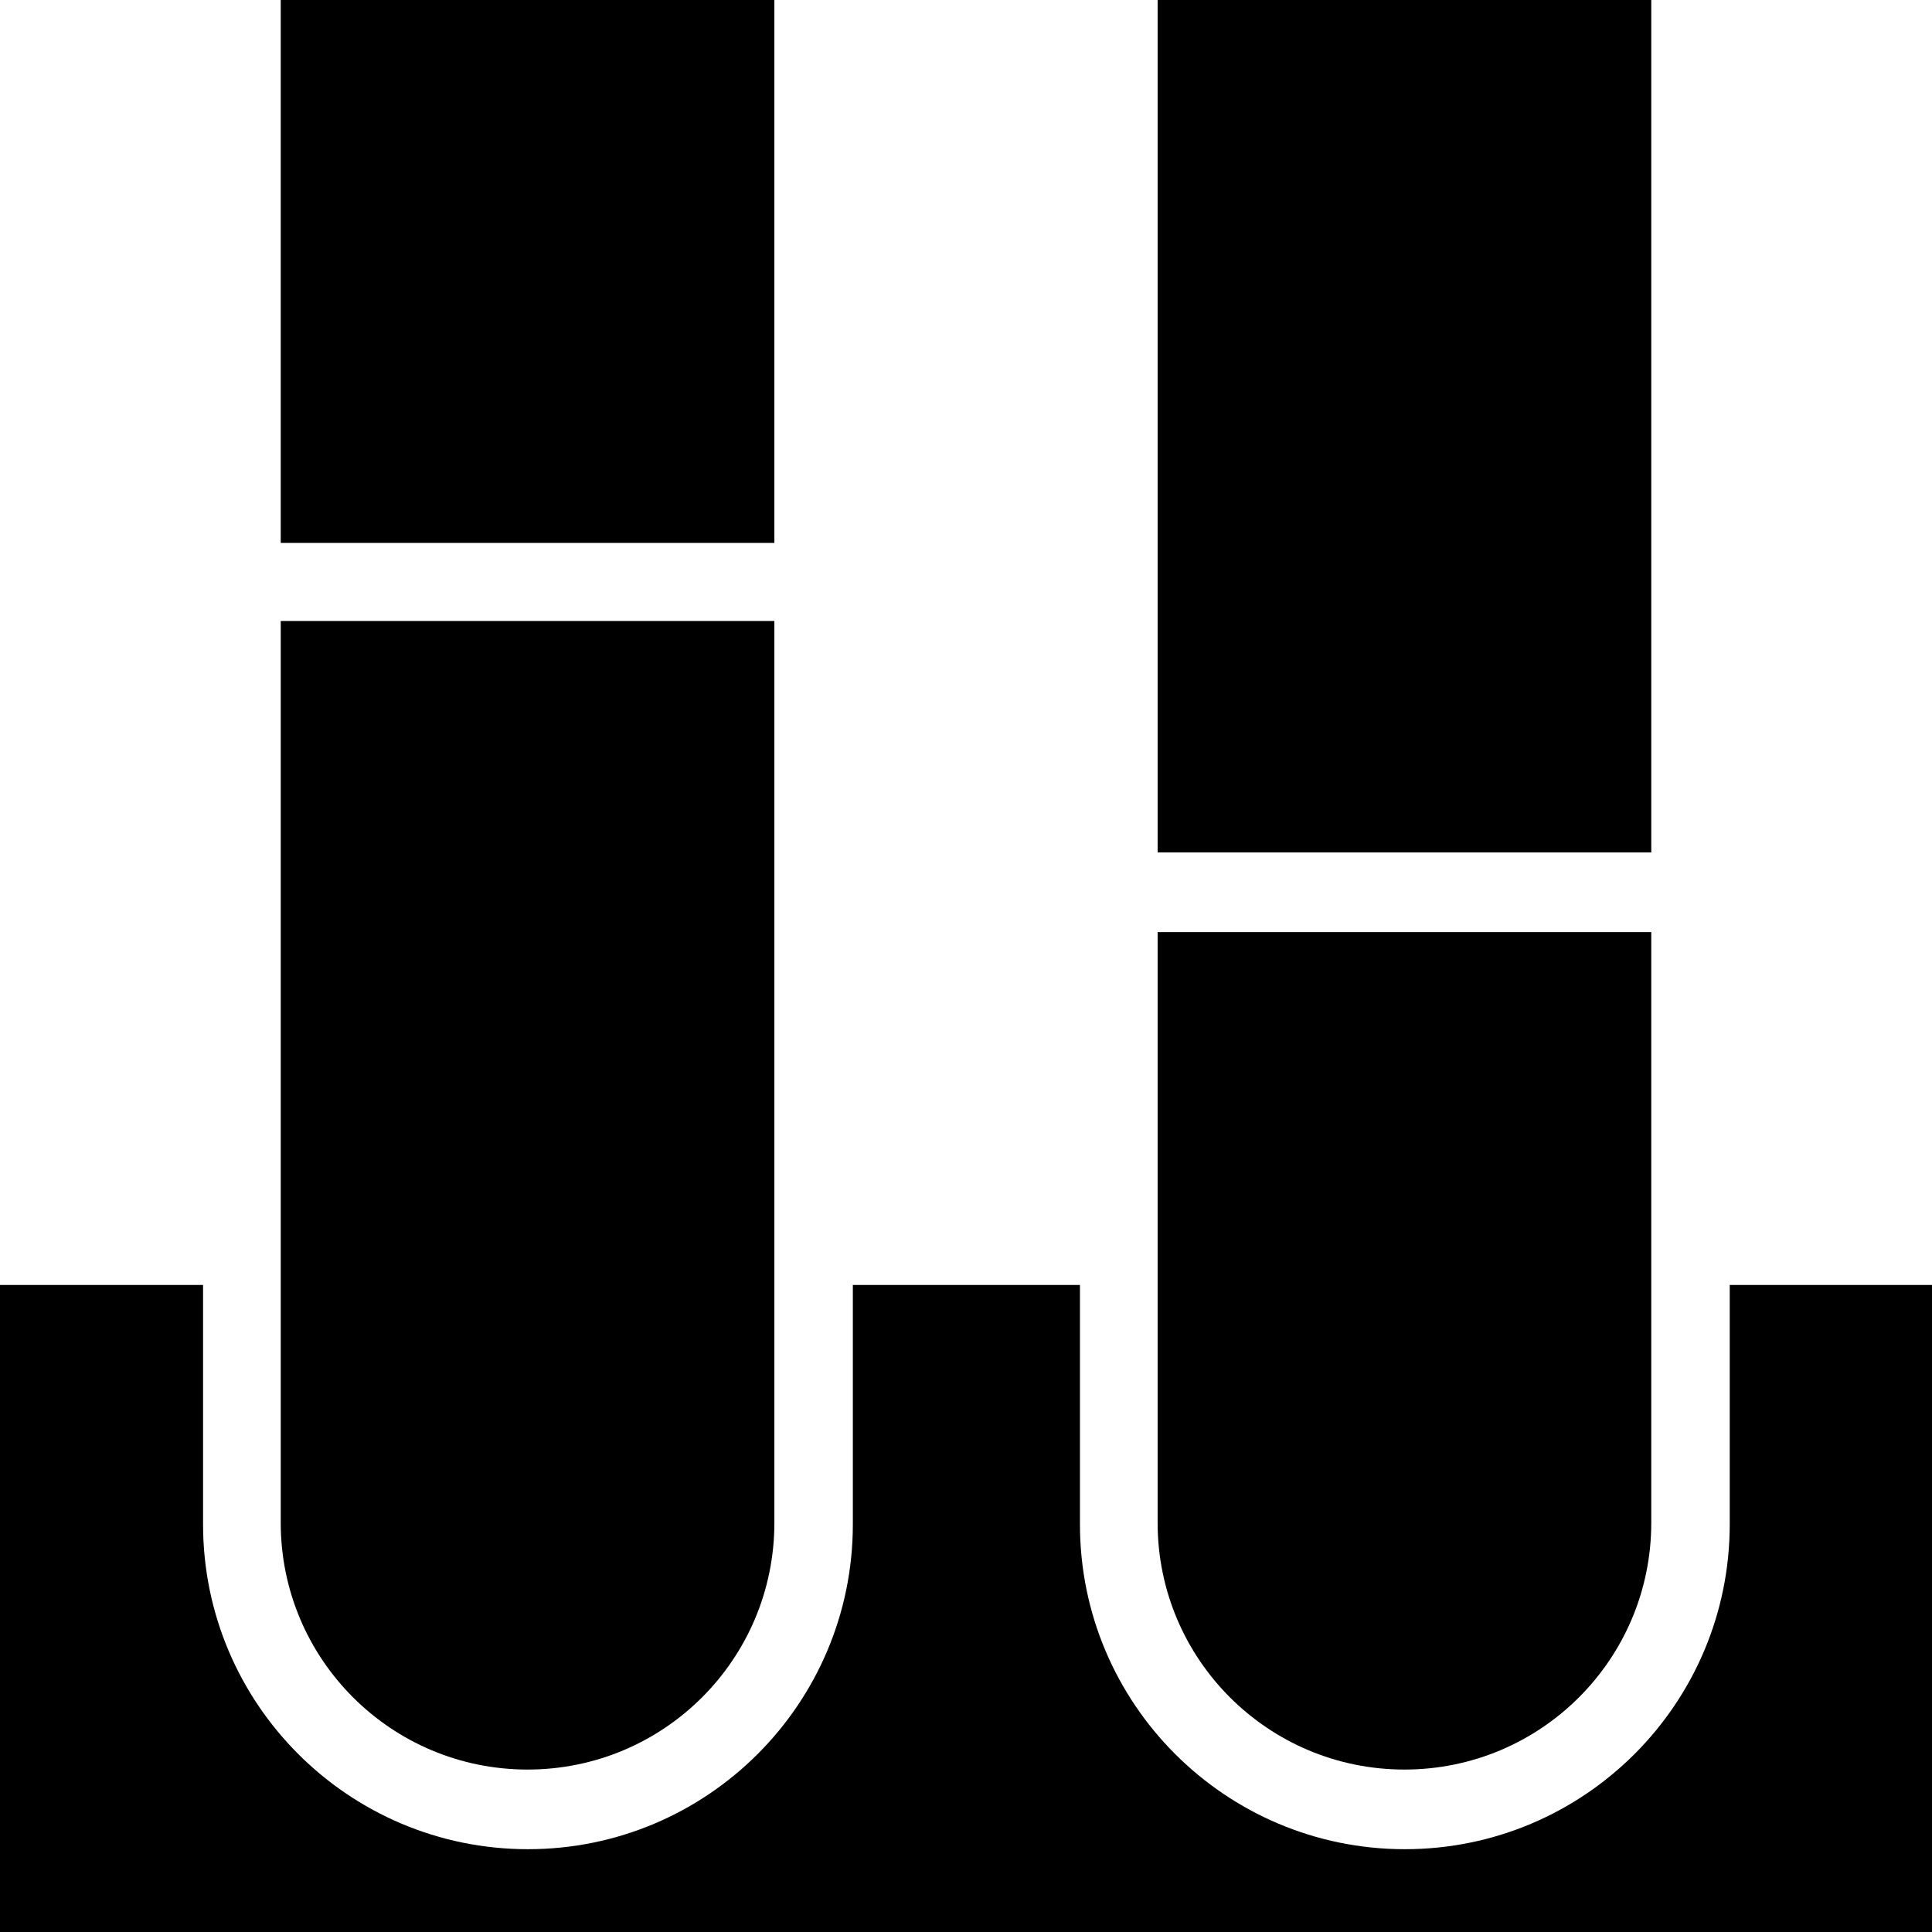
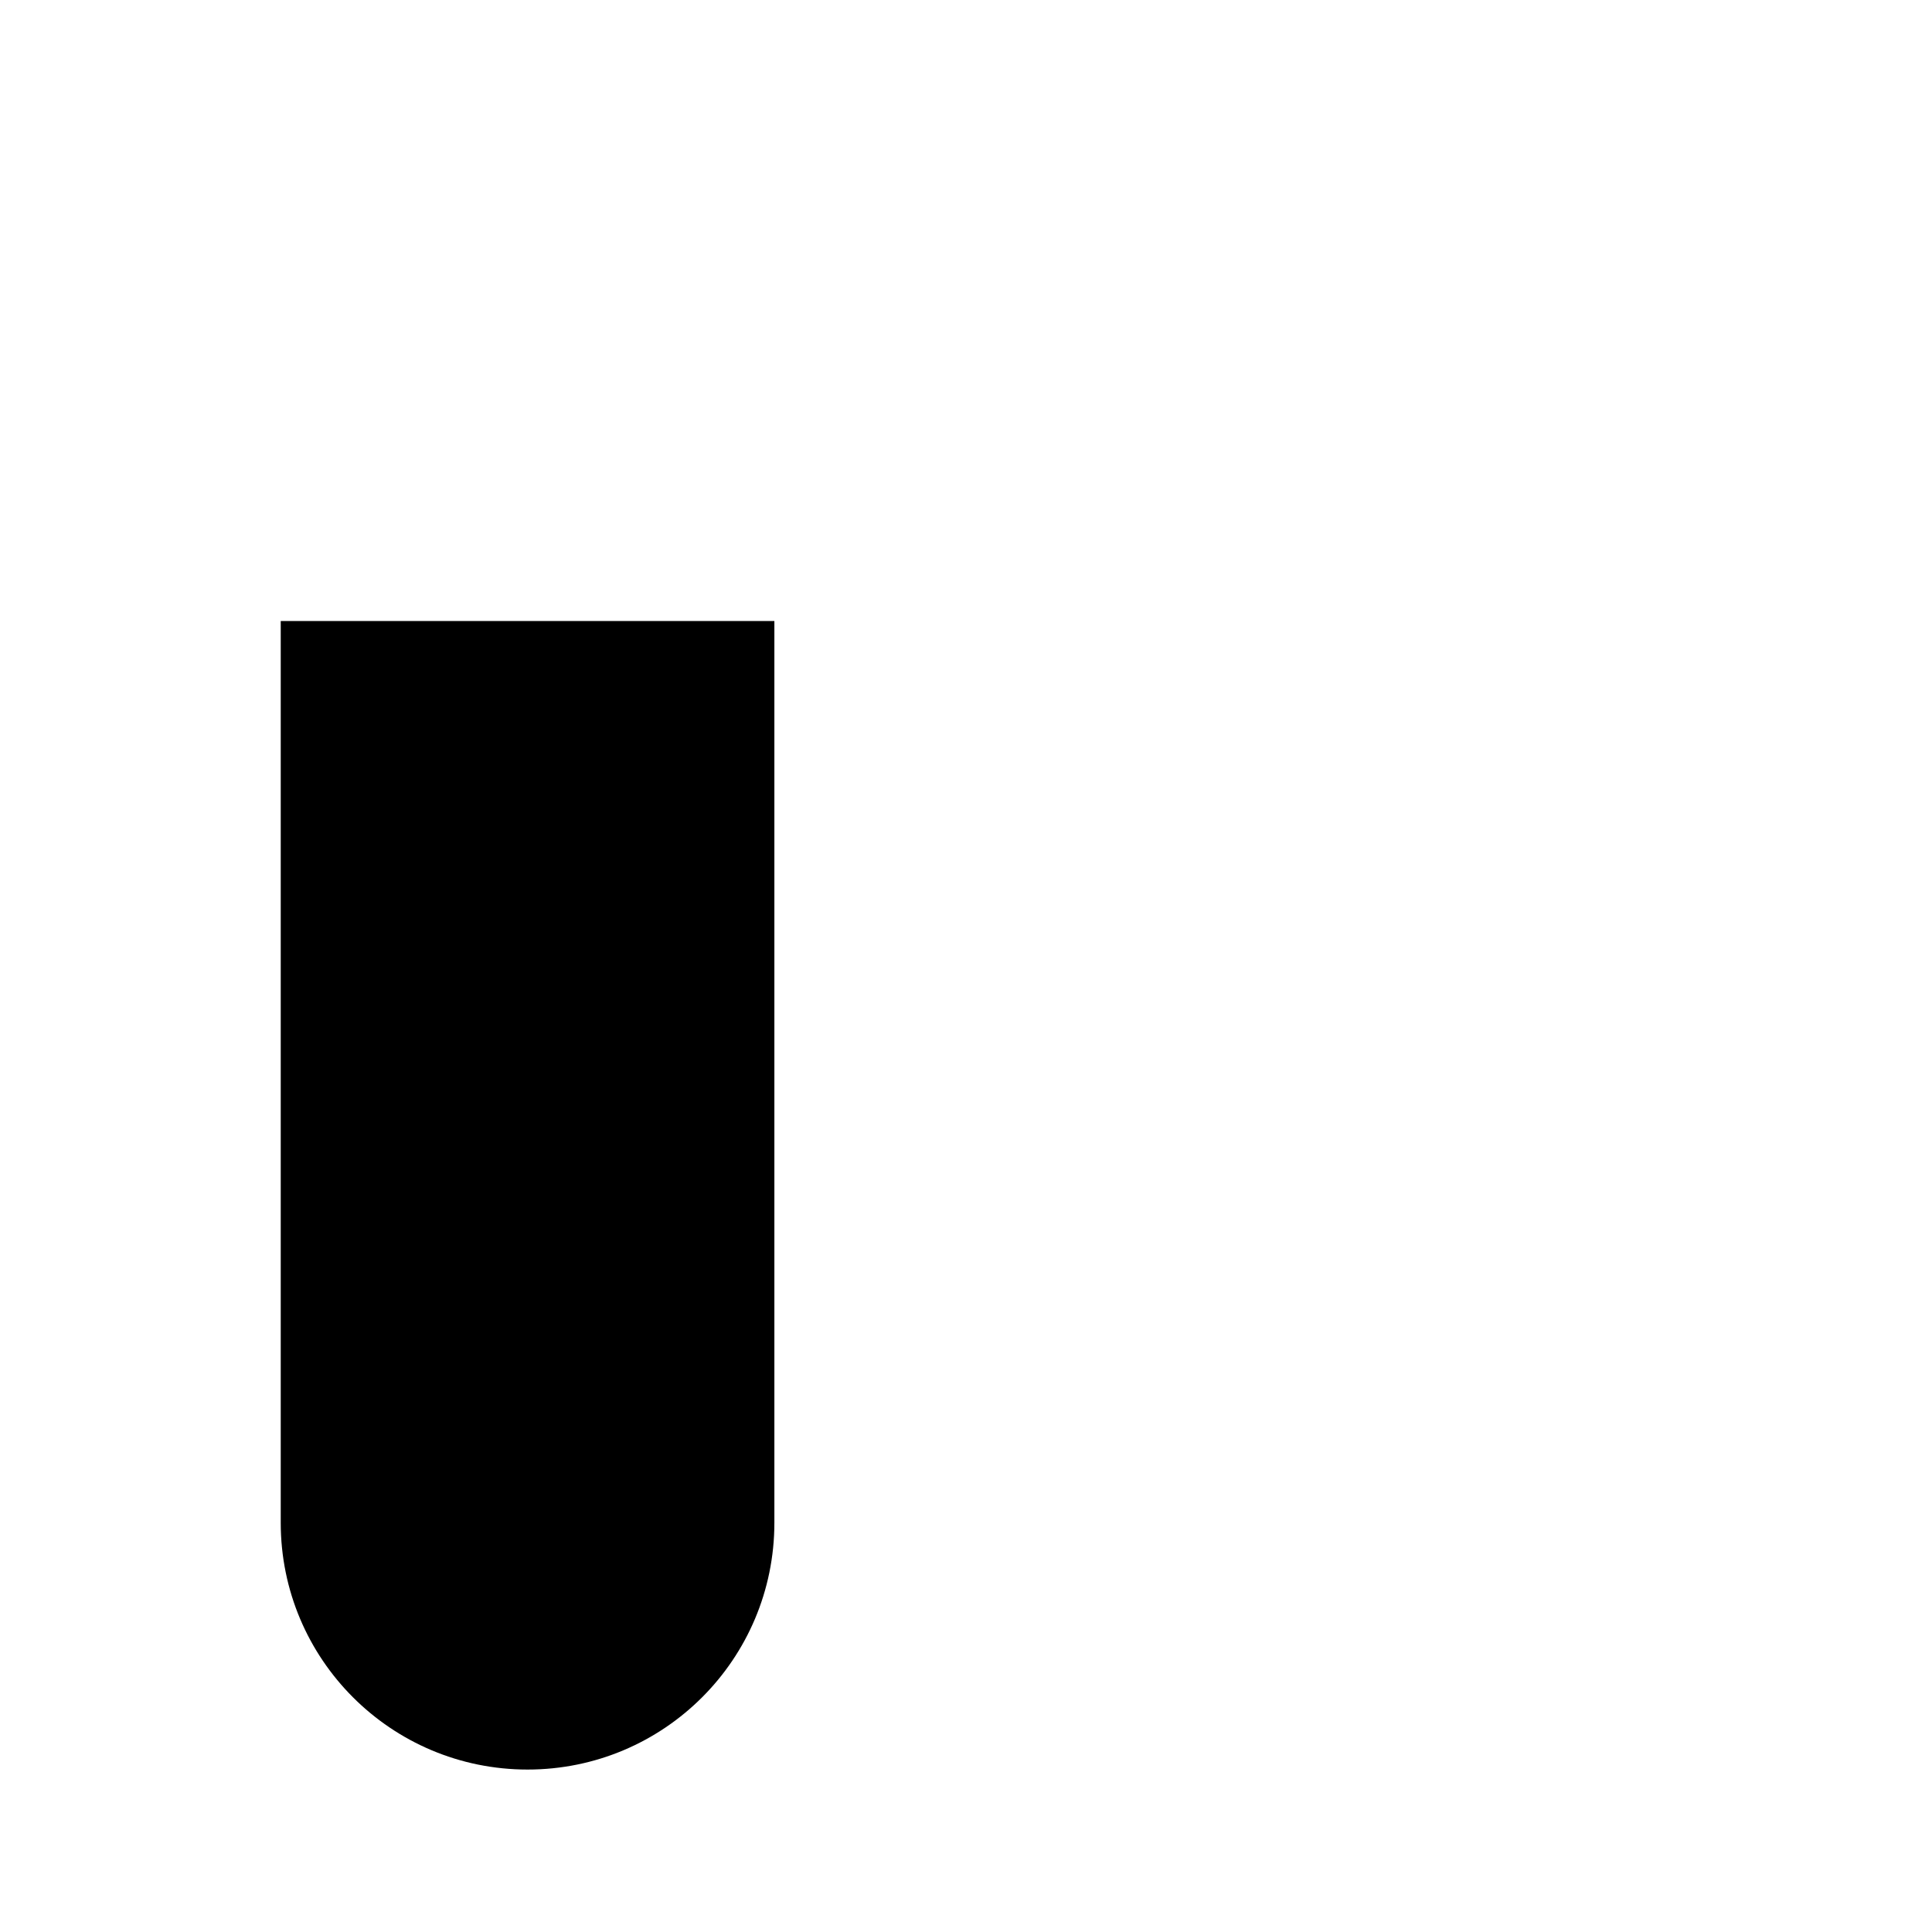
<svg xmlns="http://www.w3.org/2000/svg" fill="#000000" version="1.1" id="Capa_1" viewBox="0 0 490 490" xml:space="preserve">
  <g>
    <g>
      <g>
        <path d="M133.8,448.8L133.8,448.8c34.6,0,62.6-28,62.6-62.6V157.5H71.2v228.7C71.2,420.8,99.2,448.8,133.8,448.8z" />
-         <rect x="71.2" width="125.2" height="137.7" />
-         <rect x="293.6" width="125.2" height="216.2" />
-         <path d="M293.6,386.2c0,34.6,28,62.6,62.6,62.6s62.6-28,62.6-62.6V236.4H293.6V386.2z" />
-         <path d="M438.7,325.9v60.7c0,45.5-36.9,82.4-82.4,82.4s-82.4-36.9-82.4-82.4v-60.7h-57.6v60.7c0,45.5-36.9,82.4-82.4,82.4     s-82.4-36.9-82.4-82.4v-60.7H0V490h490V325.9H438.7z" />
      </g>
    </g>
  </g>
</svg>